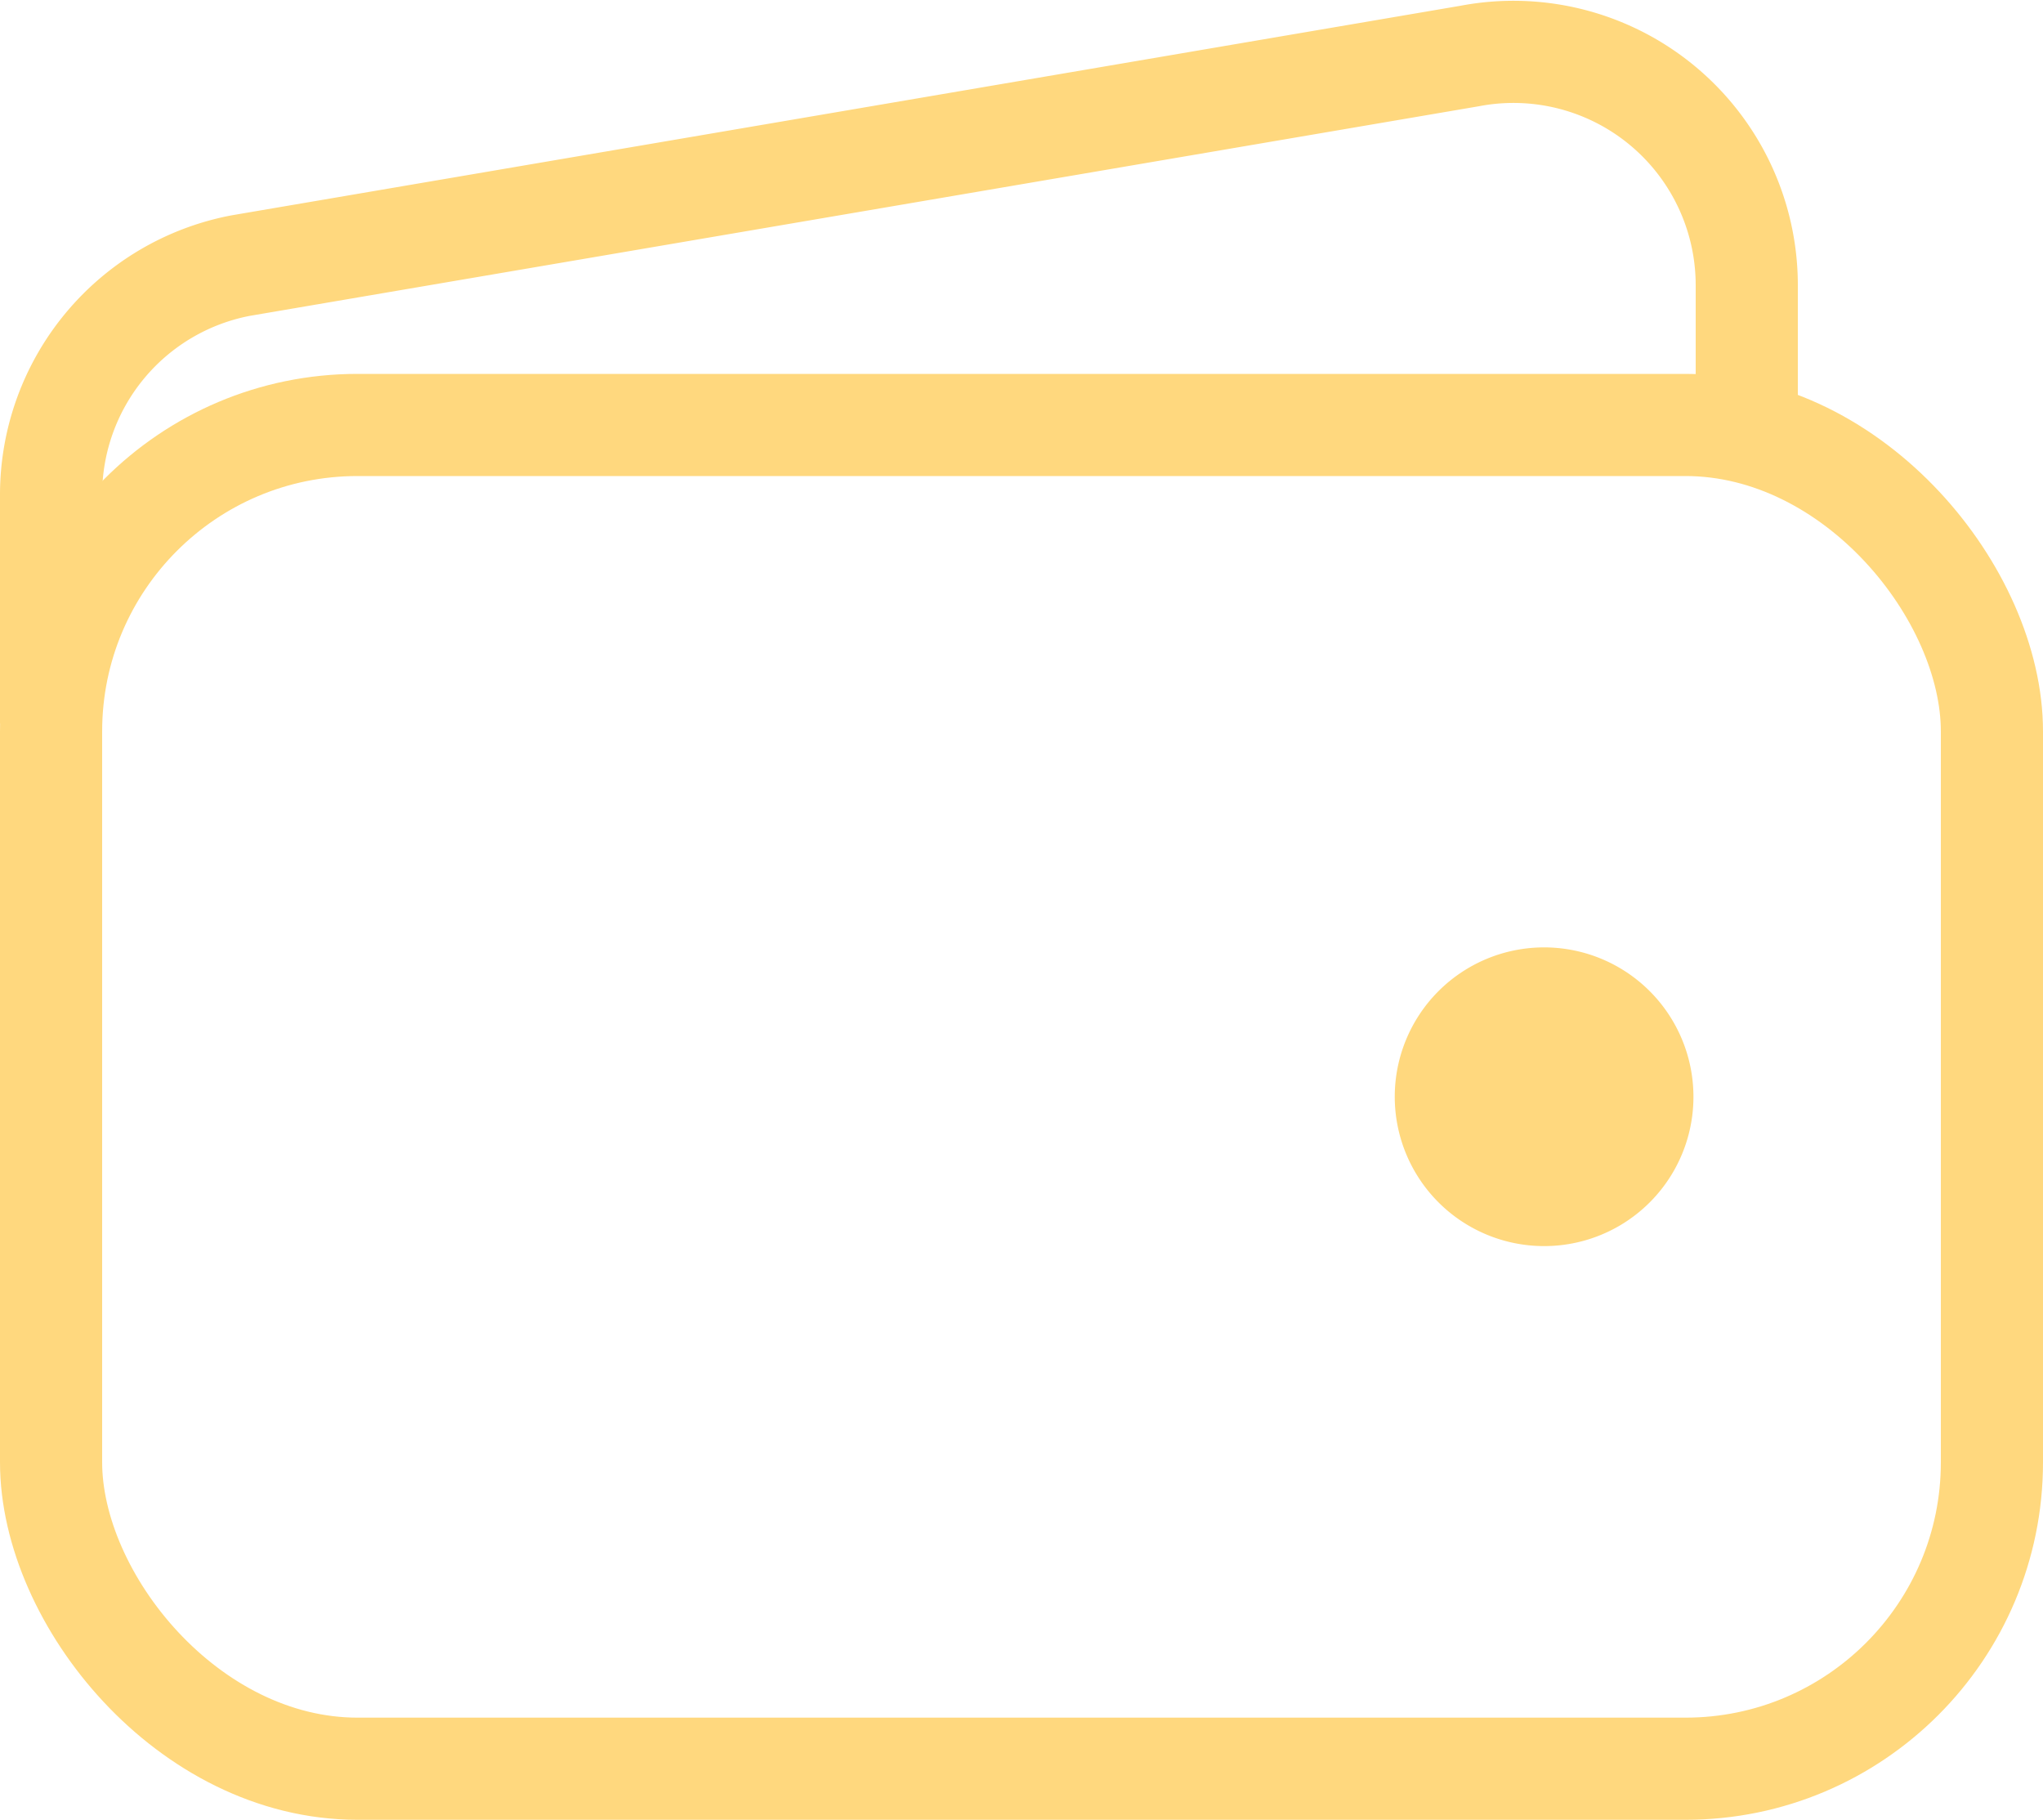
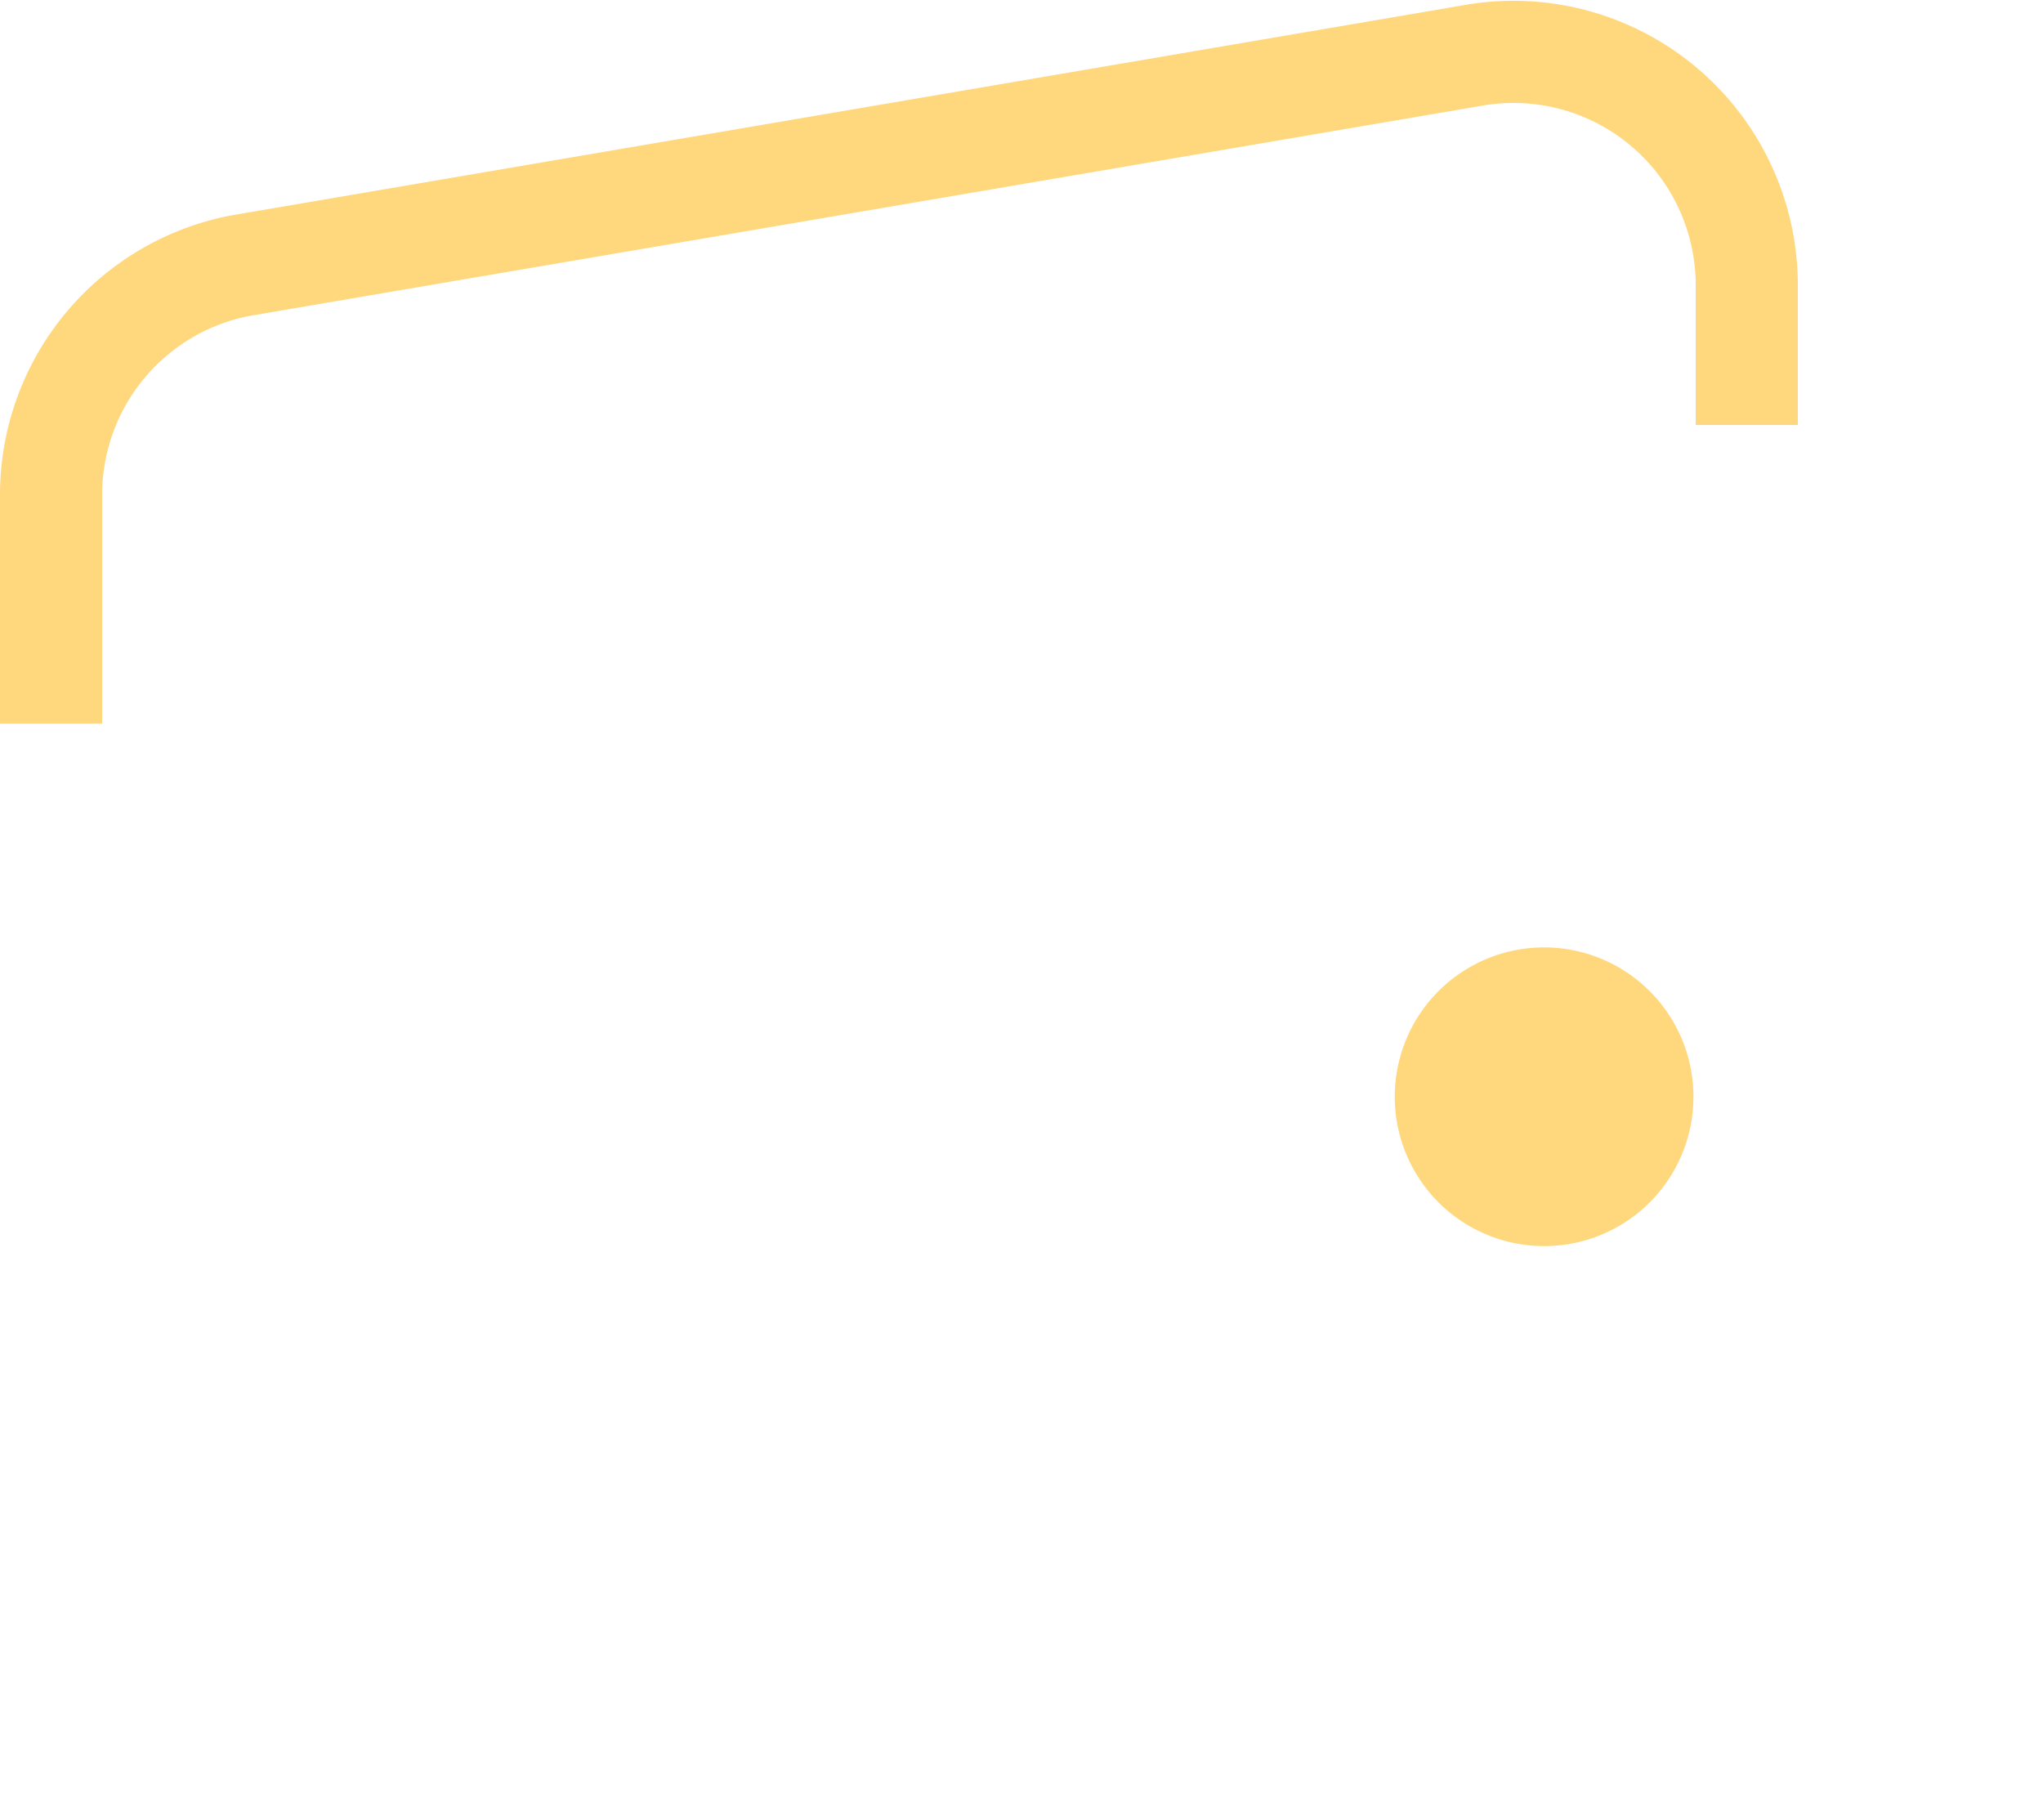
<svg xmlns="http://www.w3.org/2000/svg" width="20" height="17.813" viewBox="0 0 20 17.813">
  <g id="wallet-outline" transform="translate(-47.5 -63.509)">
-     <rect id="Rectangle_482" data-name="Rectangle 482" width="19" height="13.154" rx="3" transform="translate(48 67.669)" fill="none" stroke="#ffd87e" stroke-linejoin="round" stroke-width="1" />
    <path id="Path_1240" data-name="Path 1240" d="M64.6,67.669V66.3a2.284,2.284,0,0,0-2.711-2.243L49.856,66.109A2.284,2.284,0,0,0,48,68.354v2.238" transform="translate(0 0)" fill="none" stroke="#ffd87e" stroke-linejoin="round" stroke-width="1" />
    <path id="Path_1241" data-name="Path 1241" d="M337.462,258.923a1.462,1.462,0,1,1,1.462-1.462A1.461,1.461,0,0,1,337.462,258.923Z" transform="translate(-274.846 -183.216)" fill="#ffd87e" />
  </g>
</svg>